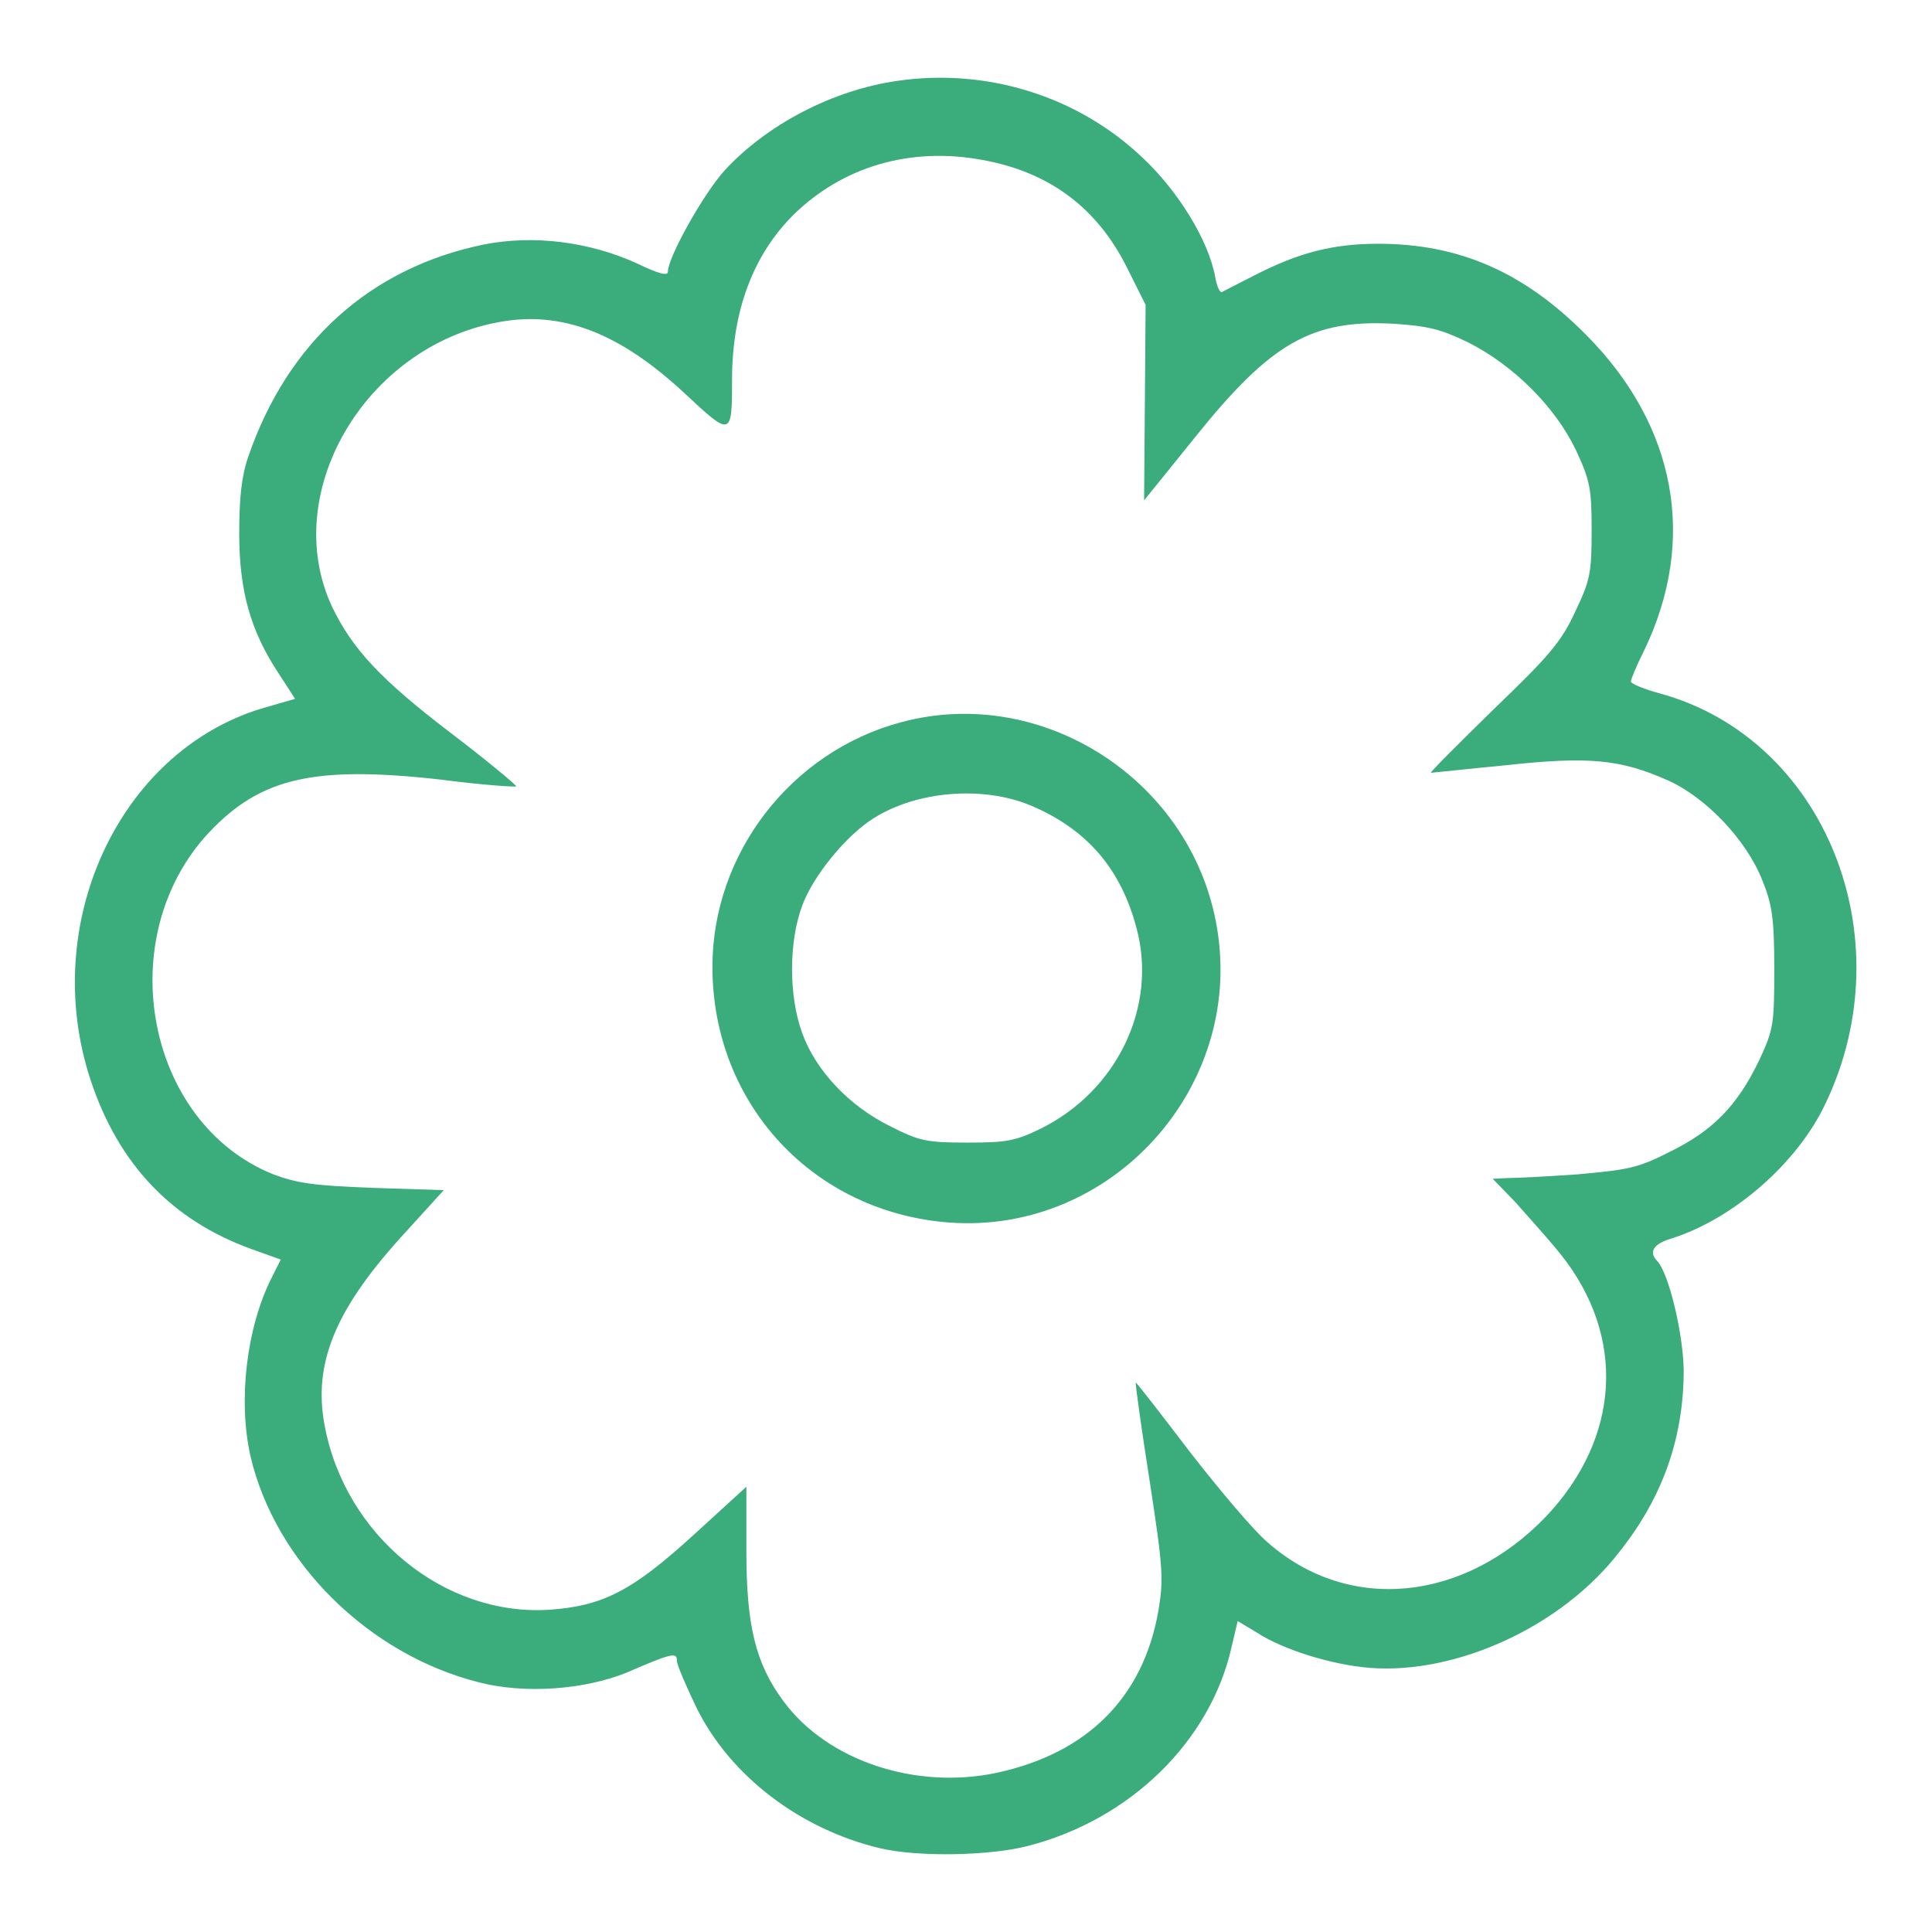
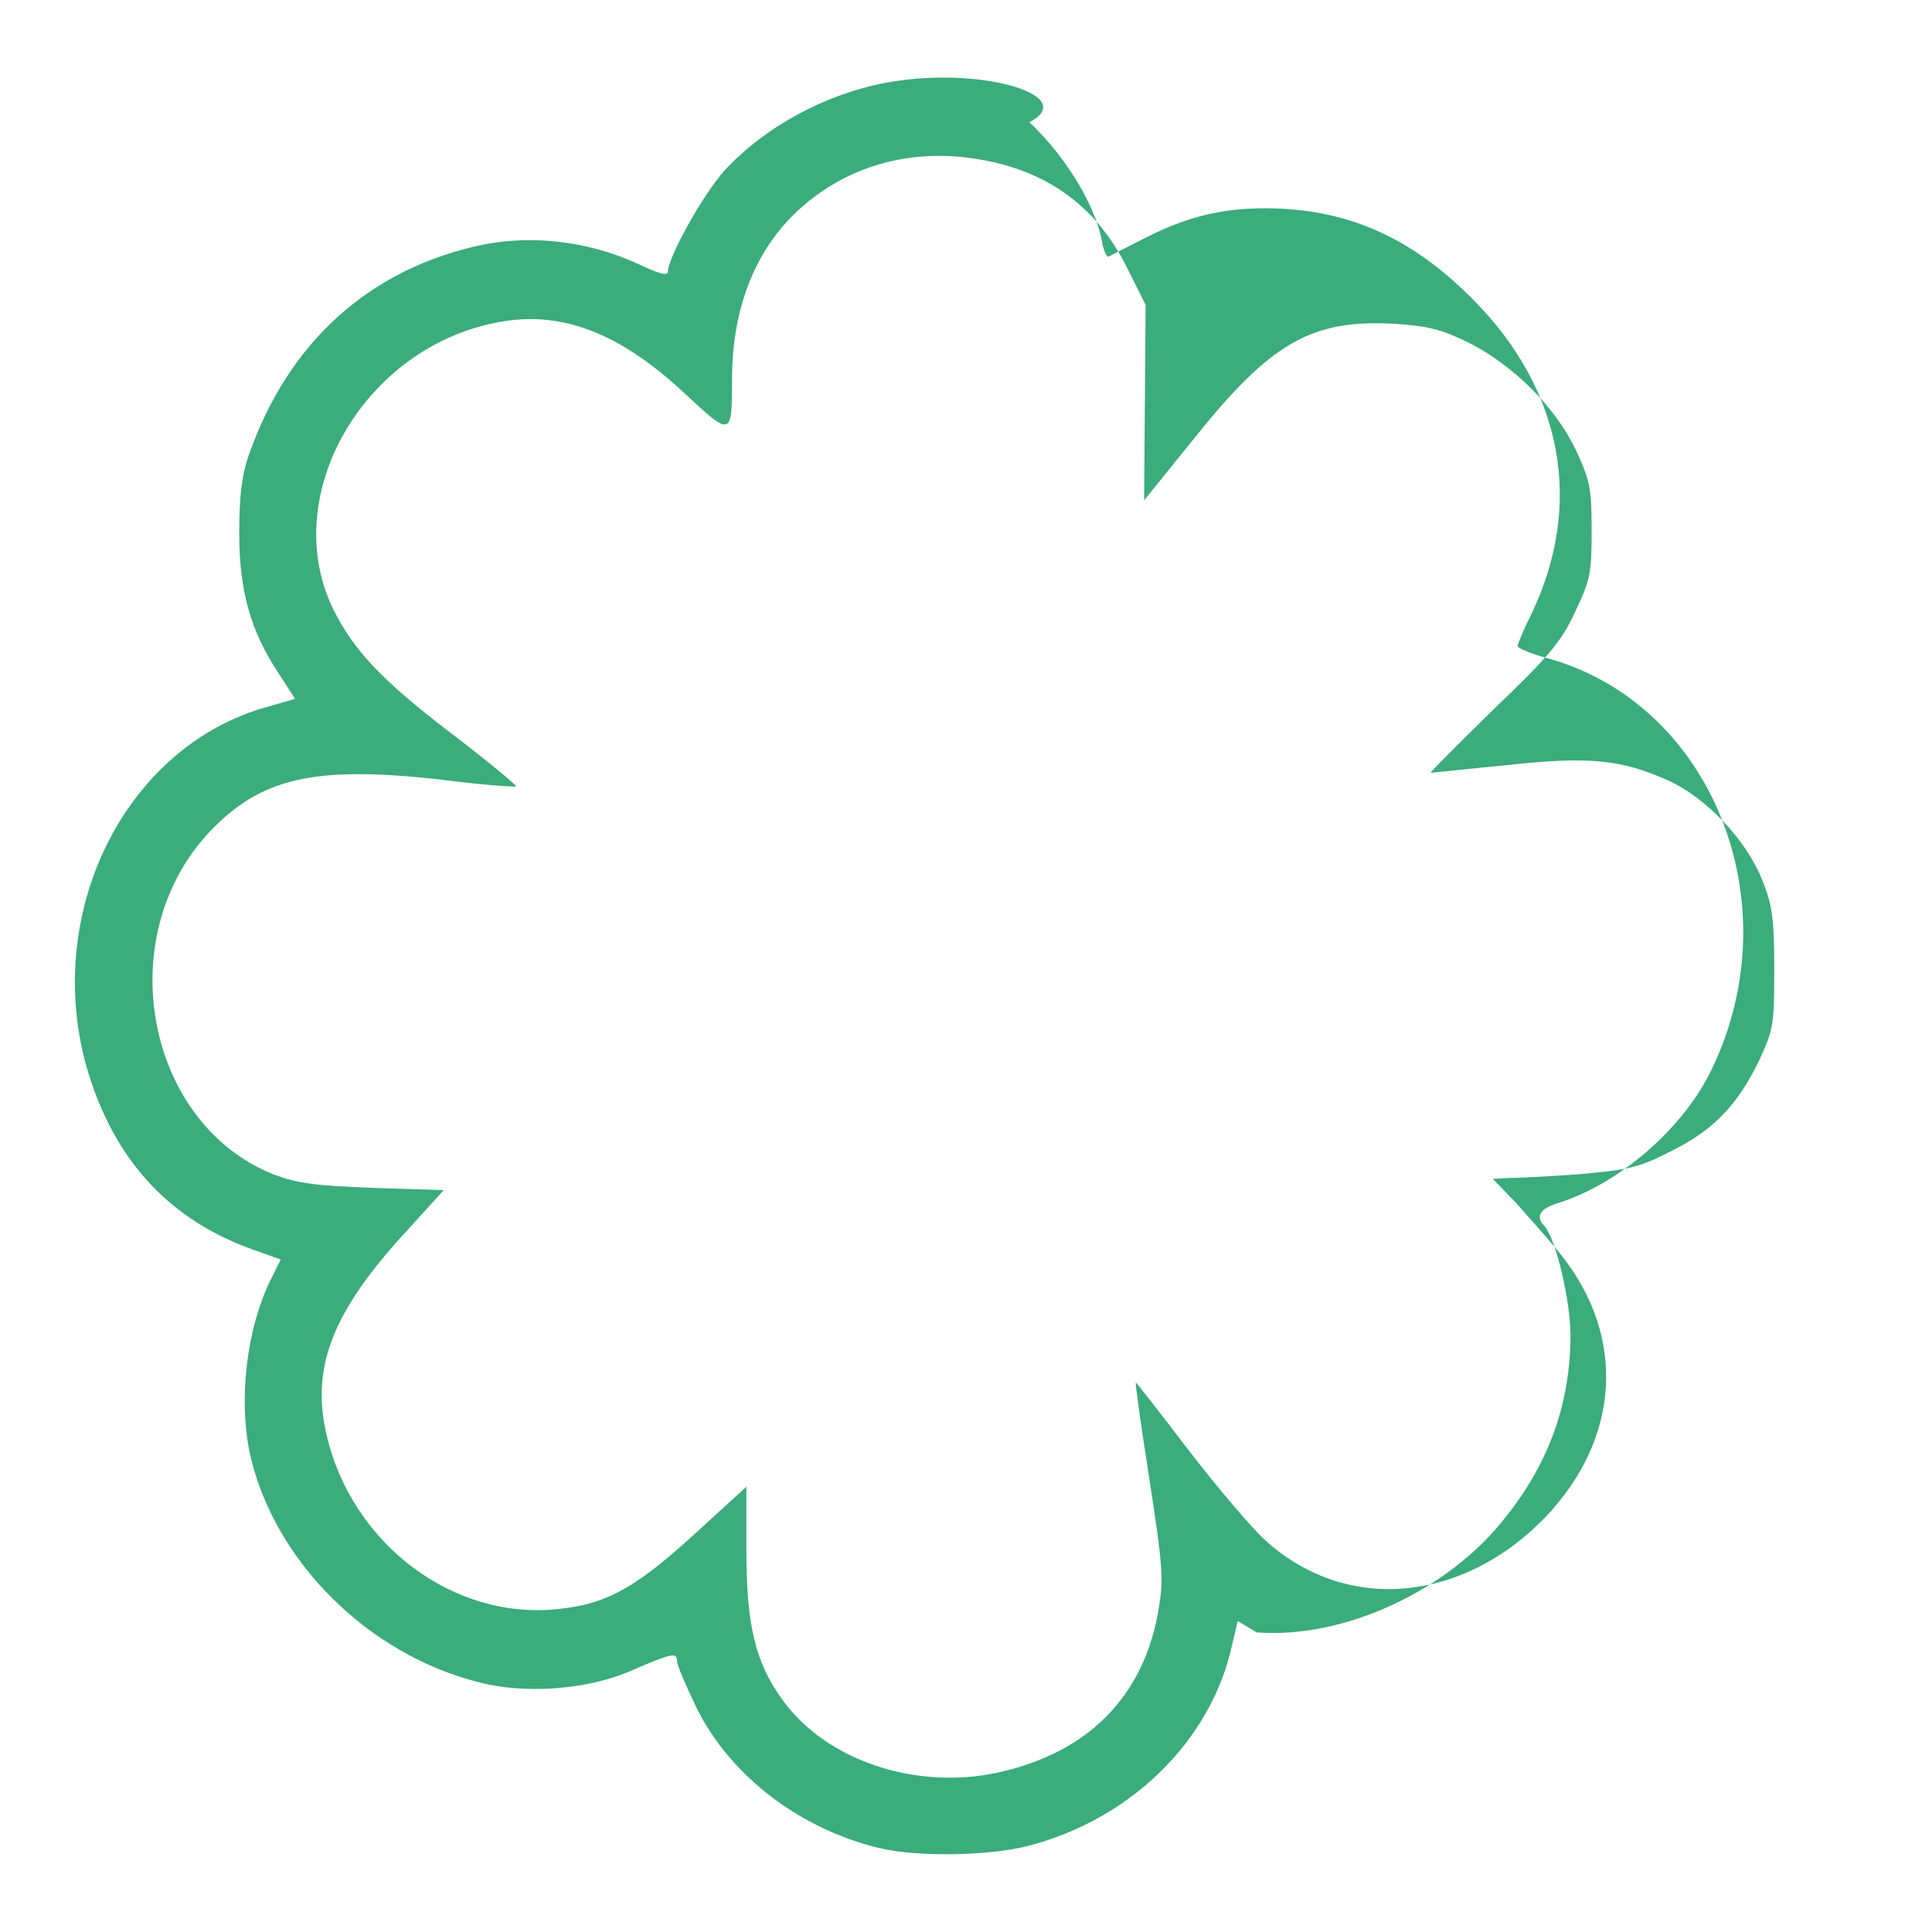
<svg xmlns="http://www.w3.org/2000/svg" version="1.1" x="0px" y="0px" viewBox="0 0 256 256" enable-background="new 0 0 256 256" xml:space="preserve">
  <g>
    <g>
      <g>
-         <path fill="#3BAC7C" d="M119,10.7c-8.6,1.2-17.4,5.8-23,11.9c-2.8,3.1-7.5,11.5-7.5,13.4c0,0.6-1.2,0.3-4.1-1.1C78,32,70.7,31.1,64.1,32.4c-15.1,3.1-26,13-31.2,28.1c-0.9,2.6-1.2,5.5-1.2,10.2c0,7.6,1.5,12.9,5.2,18.5l2.2,3.4l-4.5,1.3c-18.9,5.8-29.4,28.6-22.6,49.2c3.7,11.2,10.8,18.6,21.3,22.4l3.9,1.4l-1.2,2.4c-3.3,6.5-4.5,16.2-2.8,23.7c3.3,14,15.6,26.2,30.2,29.9c6.1,1.6,14.1,1,19.7-1.3c6-2.6,6.6-2.7,6.6-1.5c0,0.5,1.2,3.3,2.6,6.2c4.5,9.1,13.8,16.1,24.3,18.6c5.1,1.2,14.6,1,19.6-0.3c13.6-3.5,24.2-13.9,27-26.4l0.8-3.4l2.5,1.5c3.5,2.3,10,4.3,15,4.7c11.5,0.9,25.5-5.5,33.1-15.4c5.8-7.3,8.5-15.2,8.5-24.1c-0.1-5-2-12.8-3.5-14.4c-1.2-1.2-0.5-2.3,1.9-3c8.2-2.6,16.7-10,20.4-17.9c10.5-22-0.1-48.3-21.9-54.3c-2.2-0.6-3.9-1.3-3.9-1.6c0-0.3,0.8-2.2,1.8-4.2c7-14.6,4.2-29.7-7.7-41.7c-8.3-8.4-16.9-12.1-27.6-12.1c-6,0-10.6,1.2-16.4,4.2c-2.2,1.1-4.1,2.1-4.3,2.2c-0.3,0.1-0.7-0.9-0.9-2.1c-0.9-4.8-4.9-11.3-9.6-15.7C142.9,12.8,130.9,9,119,10.7z M130.2,21.2c8.9,1.6,15.2,6.4,19.1,14.2l2.5,5l-0.1,13l-0.1,12.9l6.7-8.3c10.1-12.6,15.5-15.7,26.4-15.1c4.5,0.3,6.2,0.7,9.9,2.5c5.9,3,11.4,8.4,14.2,14.2c1.9,4.1,2.1,5.1,2.1,10.7c0,5.7-0.2,6.6-2.2,10.8c-1.8,3.9-3.4,5.8-10.8,12.9c-4.8,4.7-8.5,8.4-8.3,8.4c0.2,0,4.7-0.5,9.9-1c11-1.2,15.2-0.8,21.5,2c5.1,2.3,10.4,7.9,12.5,13.2c1.3,3.2,1.6,5,1.6,11.7c0,7.5-0.1,8.1-2,12.2c-2.9,6-6.1,9.3-11.8,12.1c-4.3,2.2-5.6,2.4-12.2,3c-4.1,0.3-8.3,0.5-9.4,0.5l-1.9,0.1l3,3.1c1.6,1.8,4.3,4.8,6,6.9c8.7,10.9,7.9,24.3-1.9,34.7c-10.9,11.4-26.2,12.9-36.9,3.5c-1.9-1.6-6.6-7.2-10.4-12.1c-3.8-5-7-9.1-7.1-9.1c-0.1,0,0.7,5.8,1.8,12.8c1.8,11.7,1.9,13.2,1.2,17.4c-2,11.5-9.4,18.9-21.4,21.5c-10.8,2.3-22.5-1.6-28.3-9.5c-3.7-5-4.9-10-4.9-19.9v-8.5l-6.9,6.3c-8.2,7.5-12.1,9.5-19.2,10c-13.9,0.9-27.1-9.8-29.8-24.5c-1.5-8.1,1.4-15.1,9.8-24.5l6-6.6l-9.4-0.3c-7.8-0.3-10-0.6-13.2-1.8c-16.9-6.8-21.5-31.4-8.5-45.3c6.8-7.2,13.8-8.9,30.7-7c5.3,0.7,9.8,1,10,0.9c0.1-0.1-3.7-3.3-8.7-7.1C50.4,90,46.7,86,44,80.4c-7-15,4.3-34.4,22-37.7c8.4-1.6,16.1,1.4,24.7,9.4c6.2,5.8,6.3,5.8,6.3-1.8c0-9.1,2.8-16.5,8.1-21.8C111.6,22.1,120.6,19.4,130.2,21.2z" />
-         <path fill="#3BAC7C" d="M119.4,95.7c-14.6,3.9-25,17.4-25,32.4c0,18.2,13.4,32.6,31.5,33.9c21.3,1.5,38.8-17.7,35.4-38.8C158.2,103.6,138.3,90.6,119.4,95.7z M136.5,106.7c7.4,3.1,12,8.3,14.1,16.3c2.8,10.4-2.6,21.6-12.8,26.6c-3.3,1.6-4.5,1.8-9.6,1.8c-5.4,0-6.4-0.2-10.3-2.2c-5.3-2.6-9.8-7.3-11.6-12.3c-1.8-4.9-1.8-12.1,0-16.9c1.4-3.9,5.9-9.4,9.5-11.6C121.5,104.8,130.2,104.1,136.5,106.7z" />
+         <path fill="#3BAC7C" d="M119,10.7c-8.6,1.2-17.4,5.8-23,11.9c-2.8,3.1-7.5,11.5-7.5,13.4c0,0.6-1.2,0.3-4.1-1.1C78,32,70.7,31.1,64.1,32.4c-15.1,3.1-26,13-31.2,28.1c-0.9,2.6-1.2,5.5-1.2,10.2c0,7.6,1.5,12.9,5.2,18.5l2.2,3.4l-4.5,1.3c-18.9,5.8-29.4,28.6-22.6,49.2c3.7,11.2,10.8,18.6,21.3,22.4l3.9,1.4l-1.2,2.4c-3.3,6.5-4.5,16.2-2.8,23.7c3.3,14,15.6,26.2,30.2,29.9c6.1,1.6,14.1,1,19.7-1.3c6-2.6,6.6-2.7,6.6-1.5c0,0.5,1.2,3.3,2.6,6.2c4.5,9.1,13.8,16.1,24.3,18.6c5.1,1.2,14.6,1,19.6-0.3c13.6-3.5,24.2-13.9,27-26.4l0.8-3.4l2.5,1.5c11.5,0.9,25.5-5.5,33.1-15.4c5.8-7.3,8.5-15.2,8.5-24.1c-0.1-5-2-12.8-3.5-14.4c-1.2-1.2-0.5-2.3,1.9-3c8.2-2.6,16.7-10,20.4-17.9c10.5-22-0.1-48.3-21.9-54.3c-2.2-0.6-3.9-1.3-3.9-1.6c0-0.3,0.8-2.2,1.8-4.2c7-14.6,4.2-29.7-7.7-41.7c-8.3-8.4-16.9-12.1-27.6-12.1c-6,0-10.6,1.2-16.4,4.2c-2.2,1.1-4.1,2.1-4.3,2.2c-0.3,0.1-0.7-0.9-0.9-2.1c-0.9-4.8-4.9-11.3-9.6-15.7C142.9,12.8,130.9,9,119,10.7z M130.2,21.2c8.9,1.6,15.2,6.4,19.1,14.2l2.5,5l-0.1,13l-0.1,12.9l6.7-8.3c10.1-12.6,15.5-15.7,26.4-15.1c4.5,0.3,6.2,0.7,9.9,2.5c5.9,3,11.4,8.4,14.2,14.2c1.9,4.1,2.1,5.1,2.1,10.7c0,5.7-0.2,6.6-2.2,10.8c-1.8,3.9-3.4,5.8-10.8,12.9c-4.8,4.7-8.5,8.4-8.3,8.4c0.2,0,4.7-0.5,9.9-1c11-1.2,15.2-0.8,21.5,2c5.1,2.3,10.4,7.9,12.5,13.2c1.3,3.2,1.6,5,1.6,11.7c0,7.5-0.1,8.1-2,12.2c-2.9,6-6.1,9.3-11.8,12.1c-4.3,2.2-5.6,2.4-12.2,3c-4.1,0.3-8.3,0.5-9.4,0.5l-1.9,0.1l3,3.1c1.6,1.8,4.3,4.8,6,6.9c8.7,10.9,7.9,24.3-1.9,34.7c-10.9,11.4-26.2,12.9-36.9,3.5c-1.9-1.6-6.6-7.2-10.4-12.1c-3.8-5-7-9.1-7.1-9.1c-0.1,0,0.7,5.8,1.8,12.8c1.8,11.7,1.9,13.2,1.2,17.4c-2,11.5-9.4,18.9-21.4,21.5c-10.8,2.3-22.5-1.6-28.3-9.5c-3.7-5-4.9-10-4.9-19.9v-8.5l-6.9,6.3c-8.2,7.5-12.1,9.5-19.2,10c-13.9,0.9-27.1-9.8-29.8-24.5c-1.5-8.1,1.4-15.1,9.8-24.5l6-6.6l-9.4-0.3c-7.8-0.3-10-0.6-13.2-1.8c-16.9-6.8-21.5-31.4-8.5-45.3c6.8-7.2,13.8-8.9,30.7-7c5.3,0.7,9.8,1,10,0.9c0.1-0.1-3.7-3.3-8.7-7.1C50.4,90,46.7,86,44,80.4c-7-15,4.3-34.4,22-37.7c8.4-1.6,16.1,1.4,24.7,9.4c6.2,5.8,6.3,5.8,6.3-1.8c0-9.1,2.8-16.5,8.1-21.8C111.6,22.1,120.6,19.4,130.2,21.2z" />
      </g>
    </g>
  </g>
</svg>